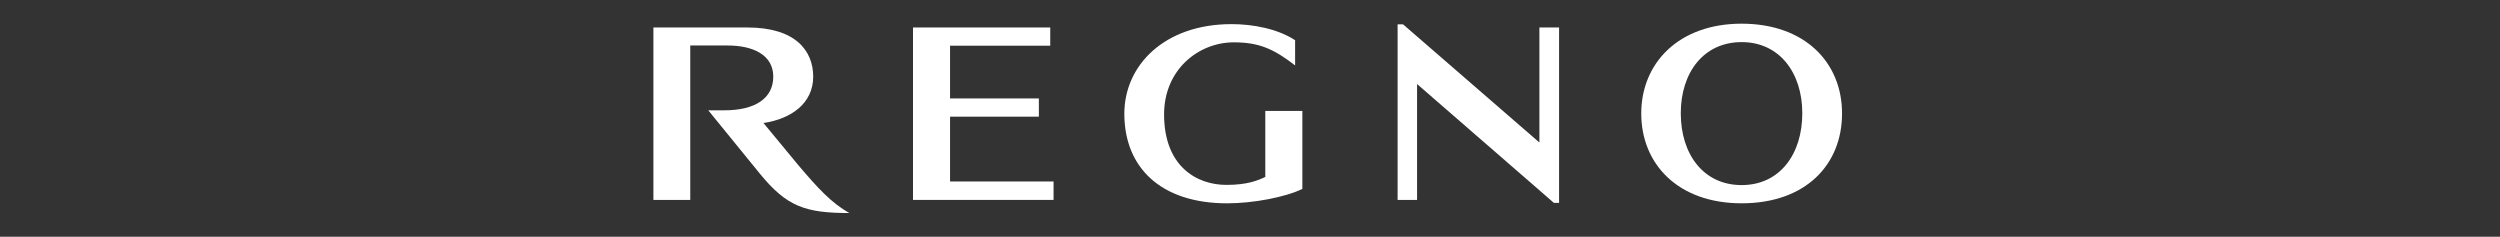
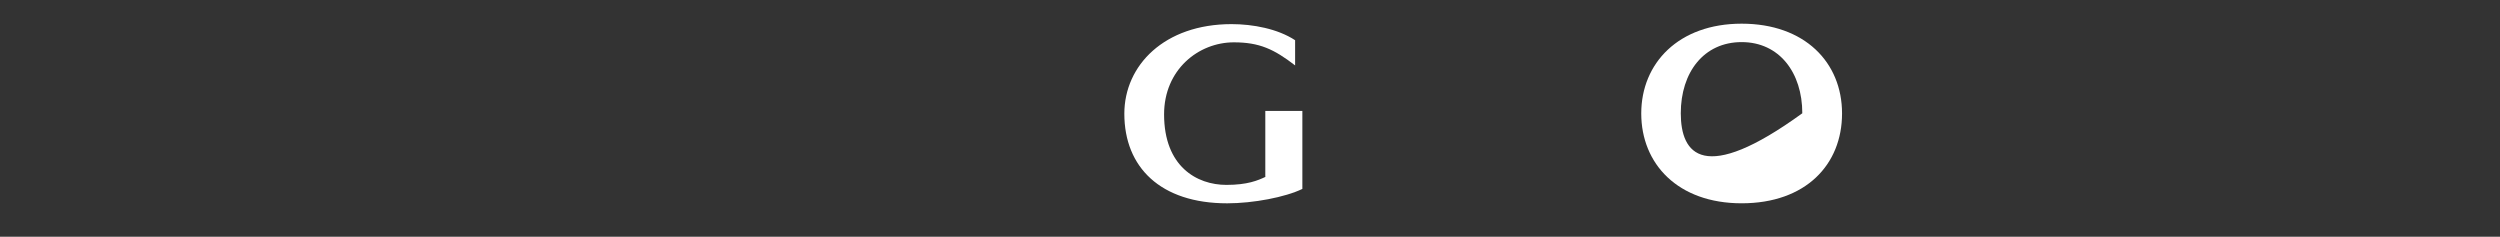
<svg xmlns="http://www.w3.org/2000/svg" width="528" height="50" viewBox="0 0 528 50" fill="none">
  <rect x="0" y="0" width="528" height="50" fill="#333333" stroke="none" />
-   <path d="M161.259 25.981C167.161 25.086 171.708 21.82 171.751 16.228C171.751 10.681 167.992 5.805 157.849 5.805H138V42.22H145.782V9.607H153.652C159.16 9.607 163.314 11.665 163.314 16.183C163.314 20.702 159.597 23.297 152.996 23.297H149.586L160.515 36.718C166.155 43.607 170.046 44.994 179.402 44.994C175.599 42.891 172.669 39.67 168.604 34.883L161.171 25.891L161.259 25.981Z" fill="white" />
-   <path d="M200.651 24.639H219.407V20.791H200.651V9.652H221.812V5.805H192.826V42.22H222.511V38.328H200.651V24.639Z" fill="white" />
  <path d="M267.277 37.349C265.659 38.109 263.473 39.049 259.014 39.049C252.762 39.049 245.854 35.157 245.854 24.151C245.854 14.712 253.112 8.941 260.588 8.941C265.965 8.941 269.069 10.373 273.528 13.817V8.494C269.856 6.078 264.61 5.094 260.107 5.094C245.898 5.094 237.46 13.817 237.46 24.017C237.46 35.291 245.067 42.941 259.188 42.941C264.697 42.941 271.474 41.643 275.059 39.899V23.436H267.233V37.304L267.277 37.349Z" fill="white" />
-   <path d="M367.836 42.936C381.345 42.936 389.04 34.794 389.04 23.968C389.04 13.142 381.126 5 367.836 5C354.545 5 346.632 13.321 346.632 23.968C346.632 34.615 354.37 42.936 367.836 42.936ZM367.836 8.892C375.793 8.892 380.646 15.334 380.646 23.923C380.646 32.513 375.924 39.089 367.836 39.089C359.748 39.089 354.982 32.557 354.982 23.923C354.982 15.289 359.835 8.892 367.836 8.892Z" fill="white" />
-   <path d="M325.123 30.096L296.312 5.133H295.175V42.219H299.285V17.748L328.183 42.846H329.276V5.804H325.123V30.096Z" fill="white" />
+   <path d="M367.836 42.936C381.345 42.936 389.04 34.794 389.04 23.968C389.04 13.142 381.126 5 367.836 5C354.545 5 346.632 13.321 346.632 23.968C346.632 34.615 354.37 42.936 367.836 42.936ZM367.836 8.892C375.793 8.892 380.646 15.334 380.646 23.923C359.748 39.089 354.982 32.557 354.982 23.923C354.982 15.289 359.835 8.892 367.836 8.892Z" fill="white" />
</svg>